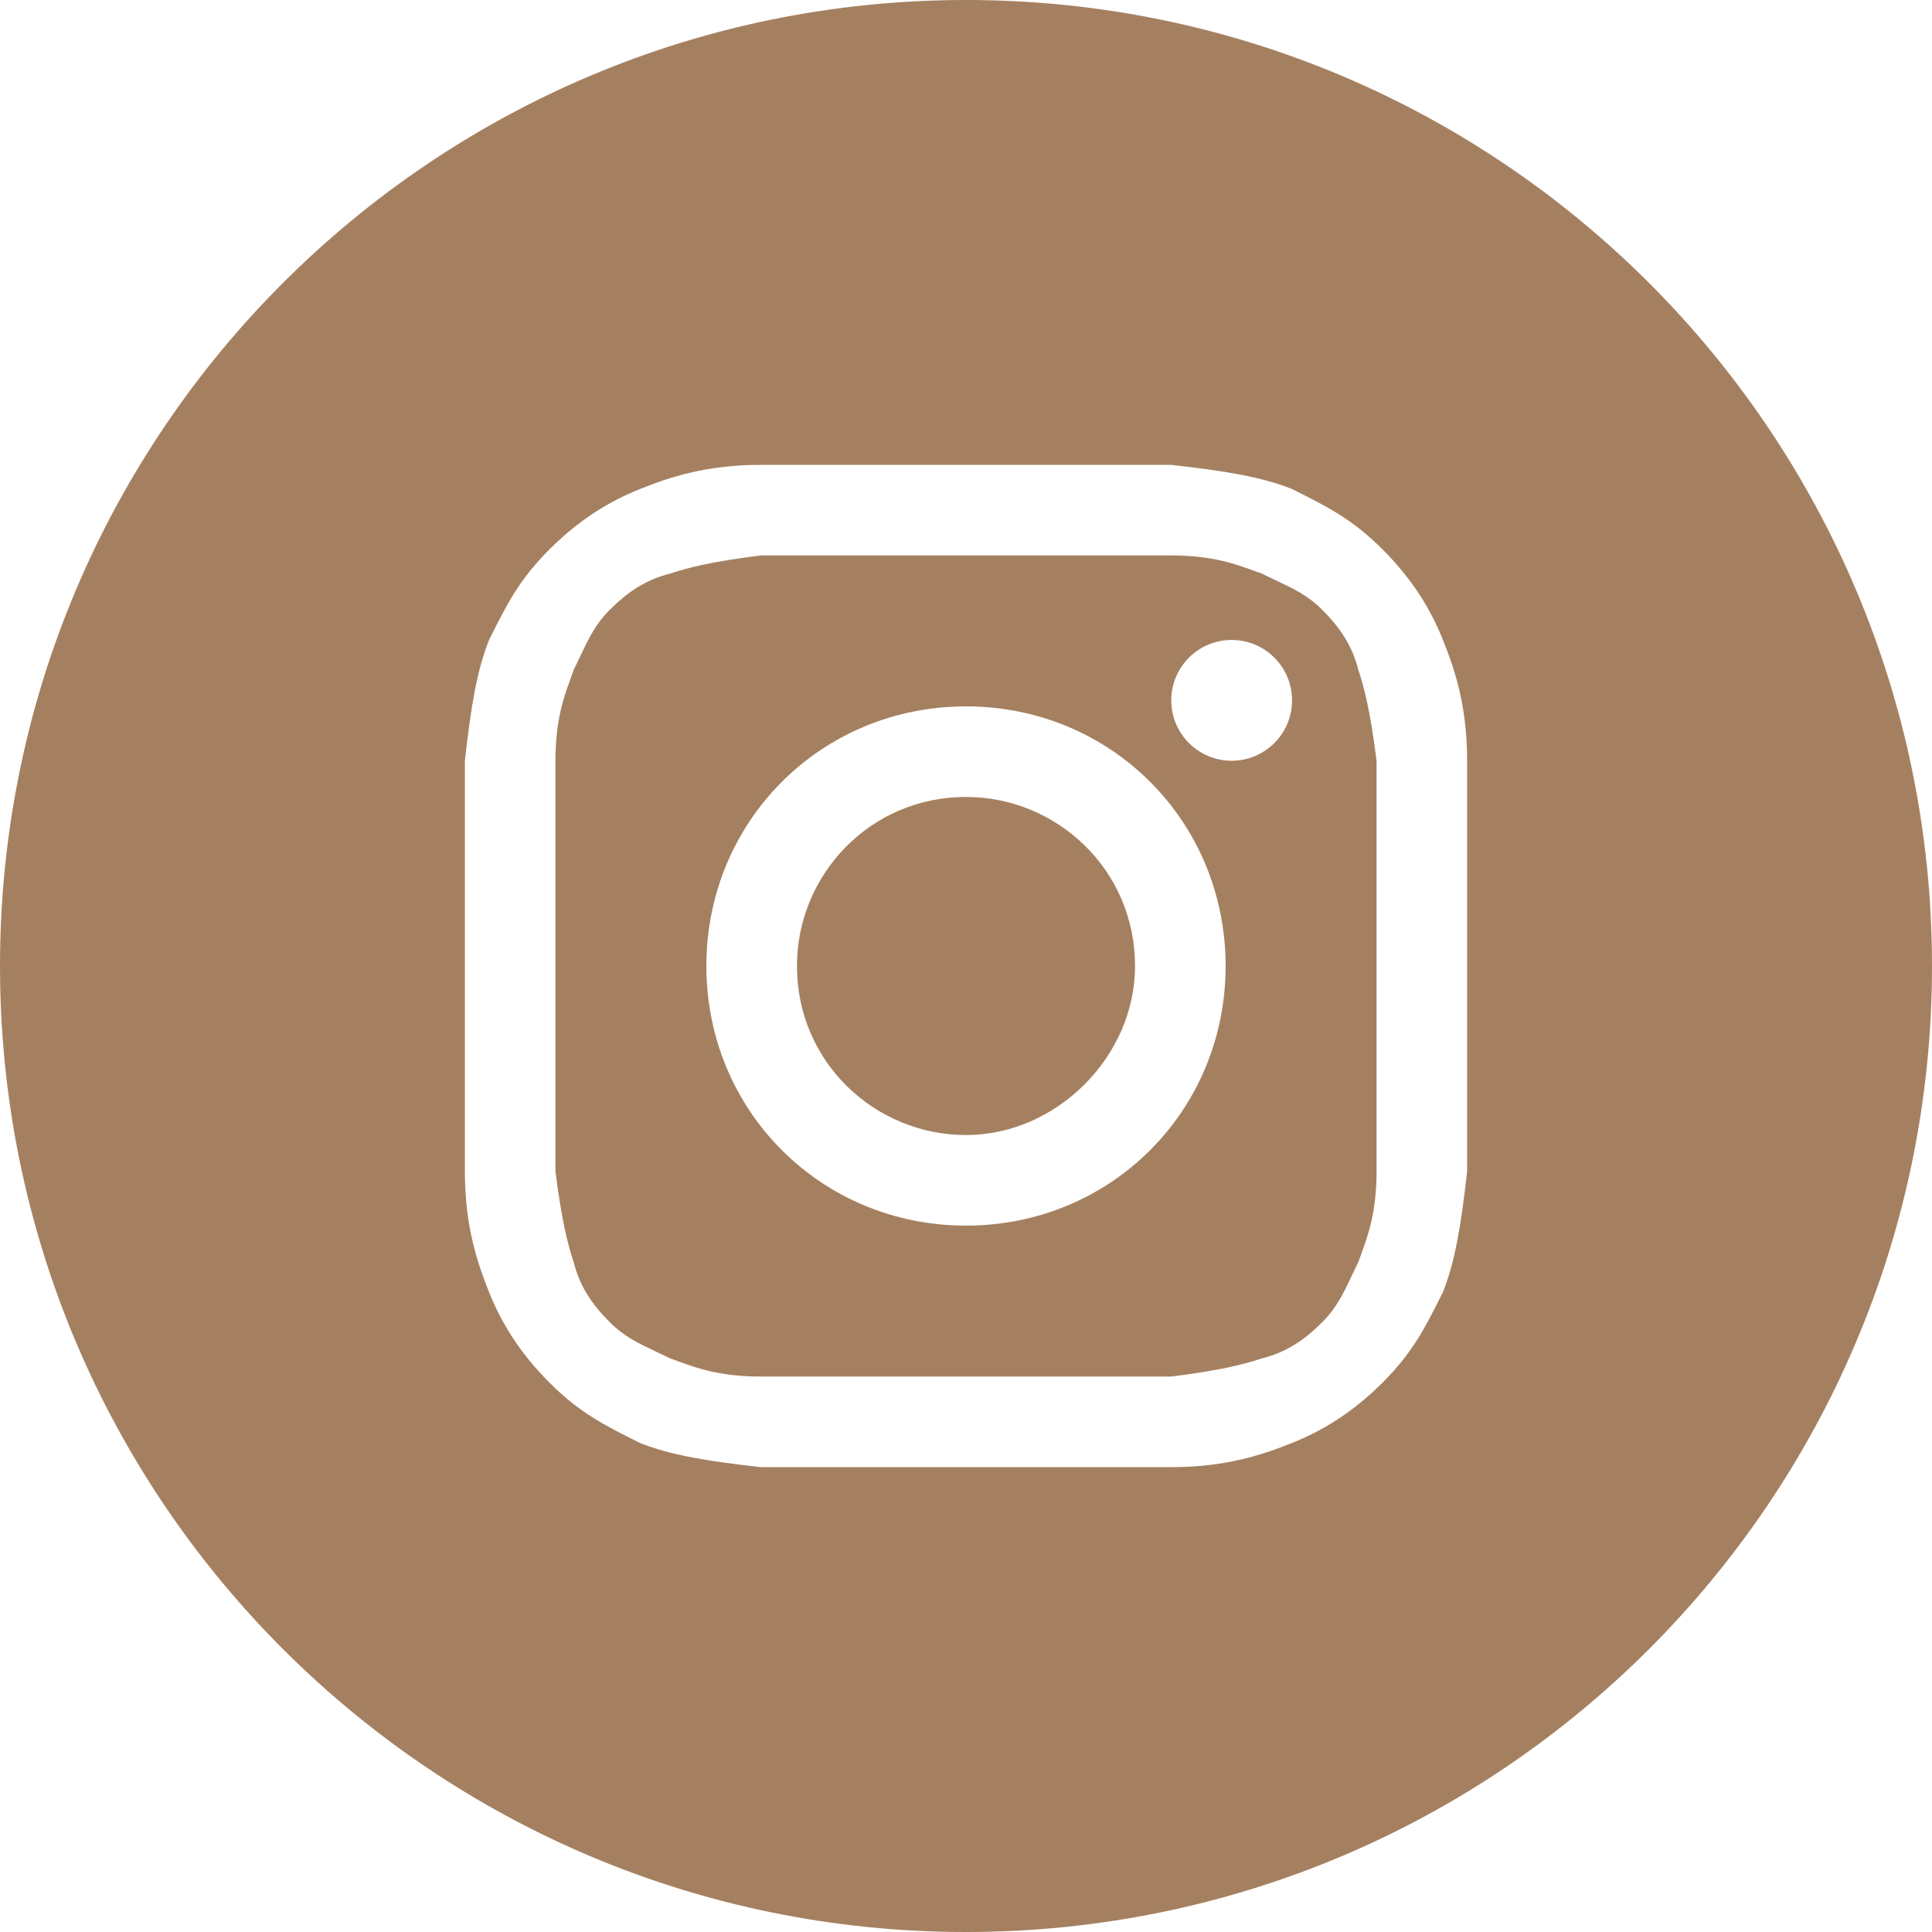
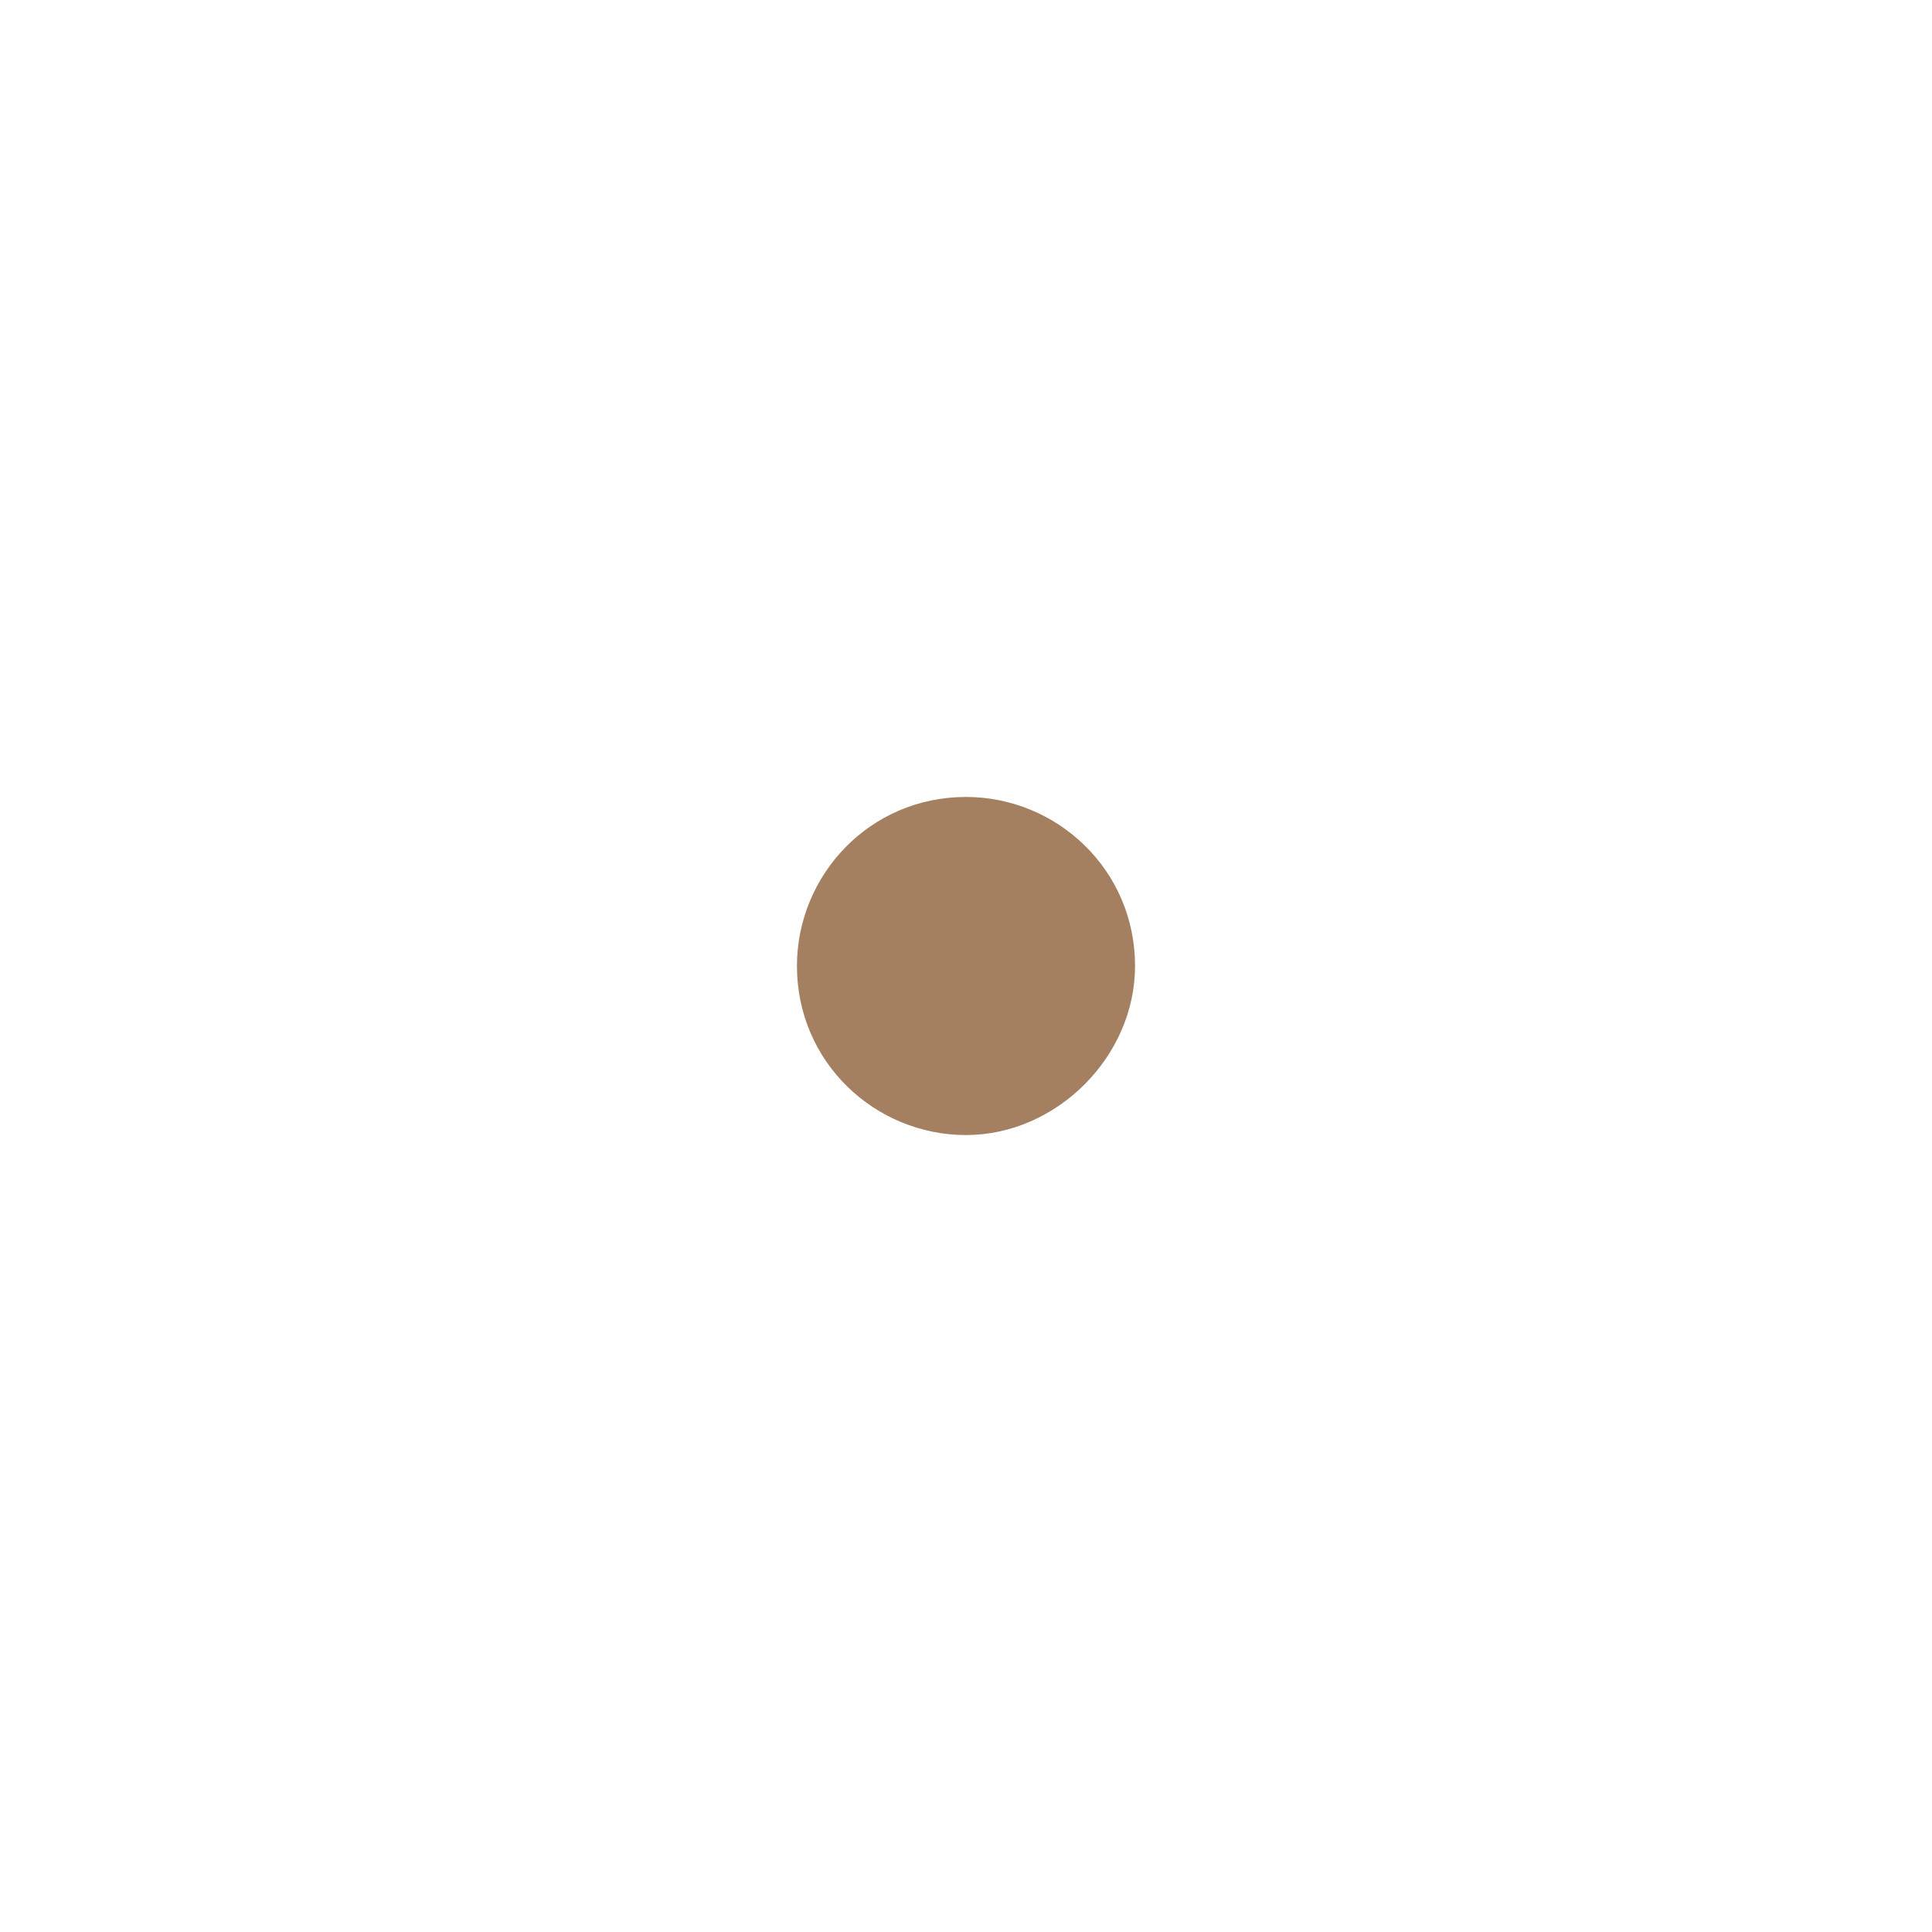
<svg xmlns="http://www.w3.org/2000/svg" width="50" height="50" viewBox="0 0 50 50" fill="none">
  <path d="M25 29.375C22.656 29.375 20.625 27.5 20.625 25C20.625 22.656 22.5 20.625 25 20.625C27.344 20.625 29.375 22.5 29.375 25C29.375 27.344 27.344 29.375 25 29.375Z" fill="#A58060" />
-   <path fill-rule="evenodd" clip-rule="evenodd" d="M30.312 14.375H19.688C18.438 14.531 17.812 14.688 17.344 14.844C16.719 15 16.25 15.312 15.781 15.781C15.41 16.152 15.235 16.523 15.023 16.971C14.967 17.09 14.909 17.213 14.844 17.344C14.82 17.416 14.792 17.492 14.762 17.574C14.598 18.021 14.375 18.631 14.375 19.688V30.312C14.531 31.562 14.688 32.188 14.844 32.656C15 33.281 15.312 33.75 15.781 34.219C16.152 34.59 16.523 34.765 16.971 34.977C17.09 35.033 17.213 35.091 17.344 35.156C17.416 35.18 17.492 35.208 17.574 35.238C18.021 35.402 18.631 35.625 19.688 35.625H30.312C31.562 35.469 32.188 35.312 32.656 35.156C33.281 35 33.75 34.688 34.219 34.219C34.59 33.848 34.765 33.477 34.977 33.029C35.033 32.91 35.091 32.787 35.156 32.656C35.18 32.584 35.208 32.508 35.238 32.426C35.402 31.979 35.625 31.369 35.625 30.312V19.688C35.469 18.438 35.312 17.812 35.156 17.344C35 16.719 34.688 16.25 34.219 15.781C33.848 15.41 33.477 15.235 33.029 15.023C32.91 14.967 32.786 14.909 32.656 14.844C32.584 14.82 32.508 14.792 32.426 14.762C31.979 14.598 31.369 14.375 30.312 14.375ZM25 18.281C21.25 18.281 18.281 21.25 18.281 25C18.281 28.75 21.25 31.719 25 31.719C28.75 31.719 31.719 28.75 31.719 25C31.719 21.25 28.75 18.281 25 18.281ZM33.438 18.125C33.438 18.988 32.738 19.688 31.875 19.688C31.012 19.688 30.312 18.988 30.312 18.125C30.312 17.262 31.012 16.562 31.875 16.562C32.738 16.562 33.438 17.262 33.438 18.125Z" fill="#A58060" />
-   <path fill-rule="evenodd" clip-rule="evenodd" d="M0 25C0 11.193 11.193 0 25 0C38.807 0 50 11.193 50 25C50 38.807 38.807 50 25 50C11.193 50 0 38.807 0 25ZM19.688 12.031H30.312C31.719 12.188 32.656 12.344 33.438 12.656C34.375 13.125 35 13.438 35.781 14.219C36.562 15 37.031 15.781 37.344 16.562C37.656 17.344 37.969 18.281 37.969 19.688V30.312C37.812 31.719 37.656 32.656 37.344 33.438C36.875 34.375 36.562 35 35.781 35.781C35 36.562 34.219 37.031 33.438 37.344C32.656 37.656 31.719 37.969 30.312 37.969H19.688C18.281 37.812 17.344 37.656 16.562 37.344C15.625 36.875 15 36.562 14.219 35.781C13.438 35 12.969 34.219 12.656 33.438C12.344 32.656 12.031 31.719 12.031 30.312V19.688C12.188 18.281 12.344 17.344 12.656 16.562C13.125 15.625 13.438 15 14.219 14.219C15 13.438 15.781 12.969 16.562 12.656C17.344 12.344 18.281 12.031 19.688 12.031Z" fill="#A58060" />
</svg>